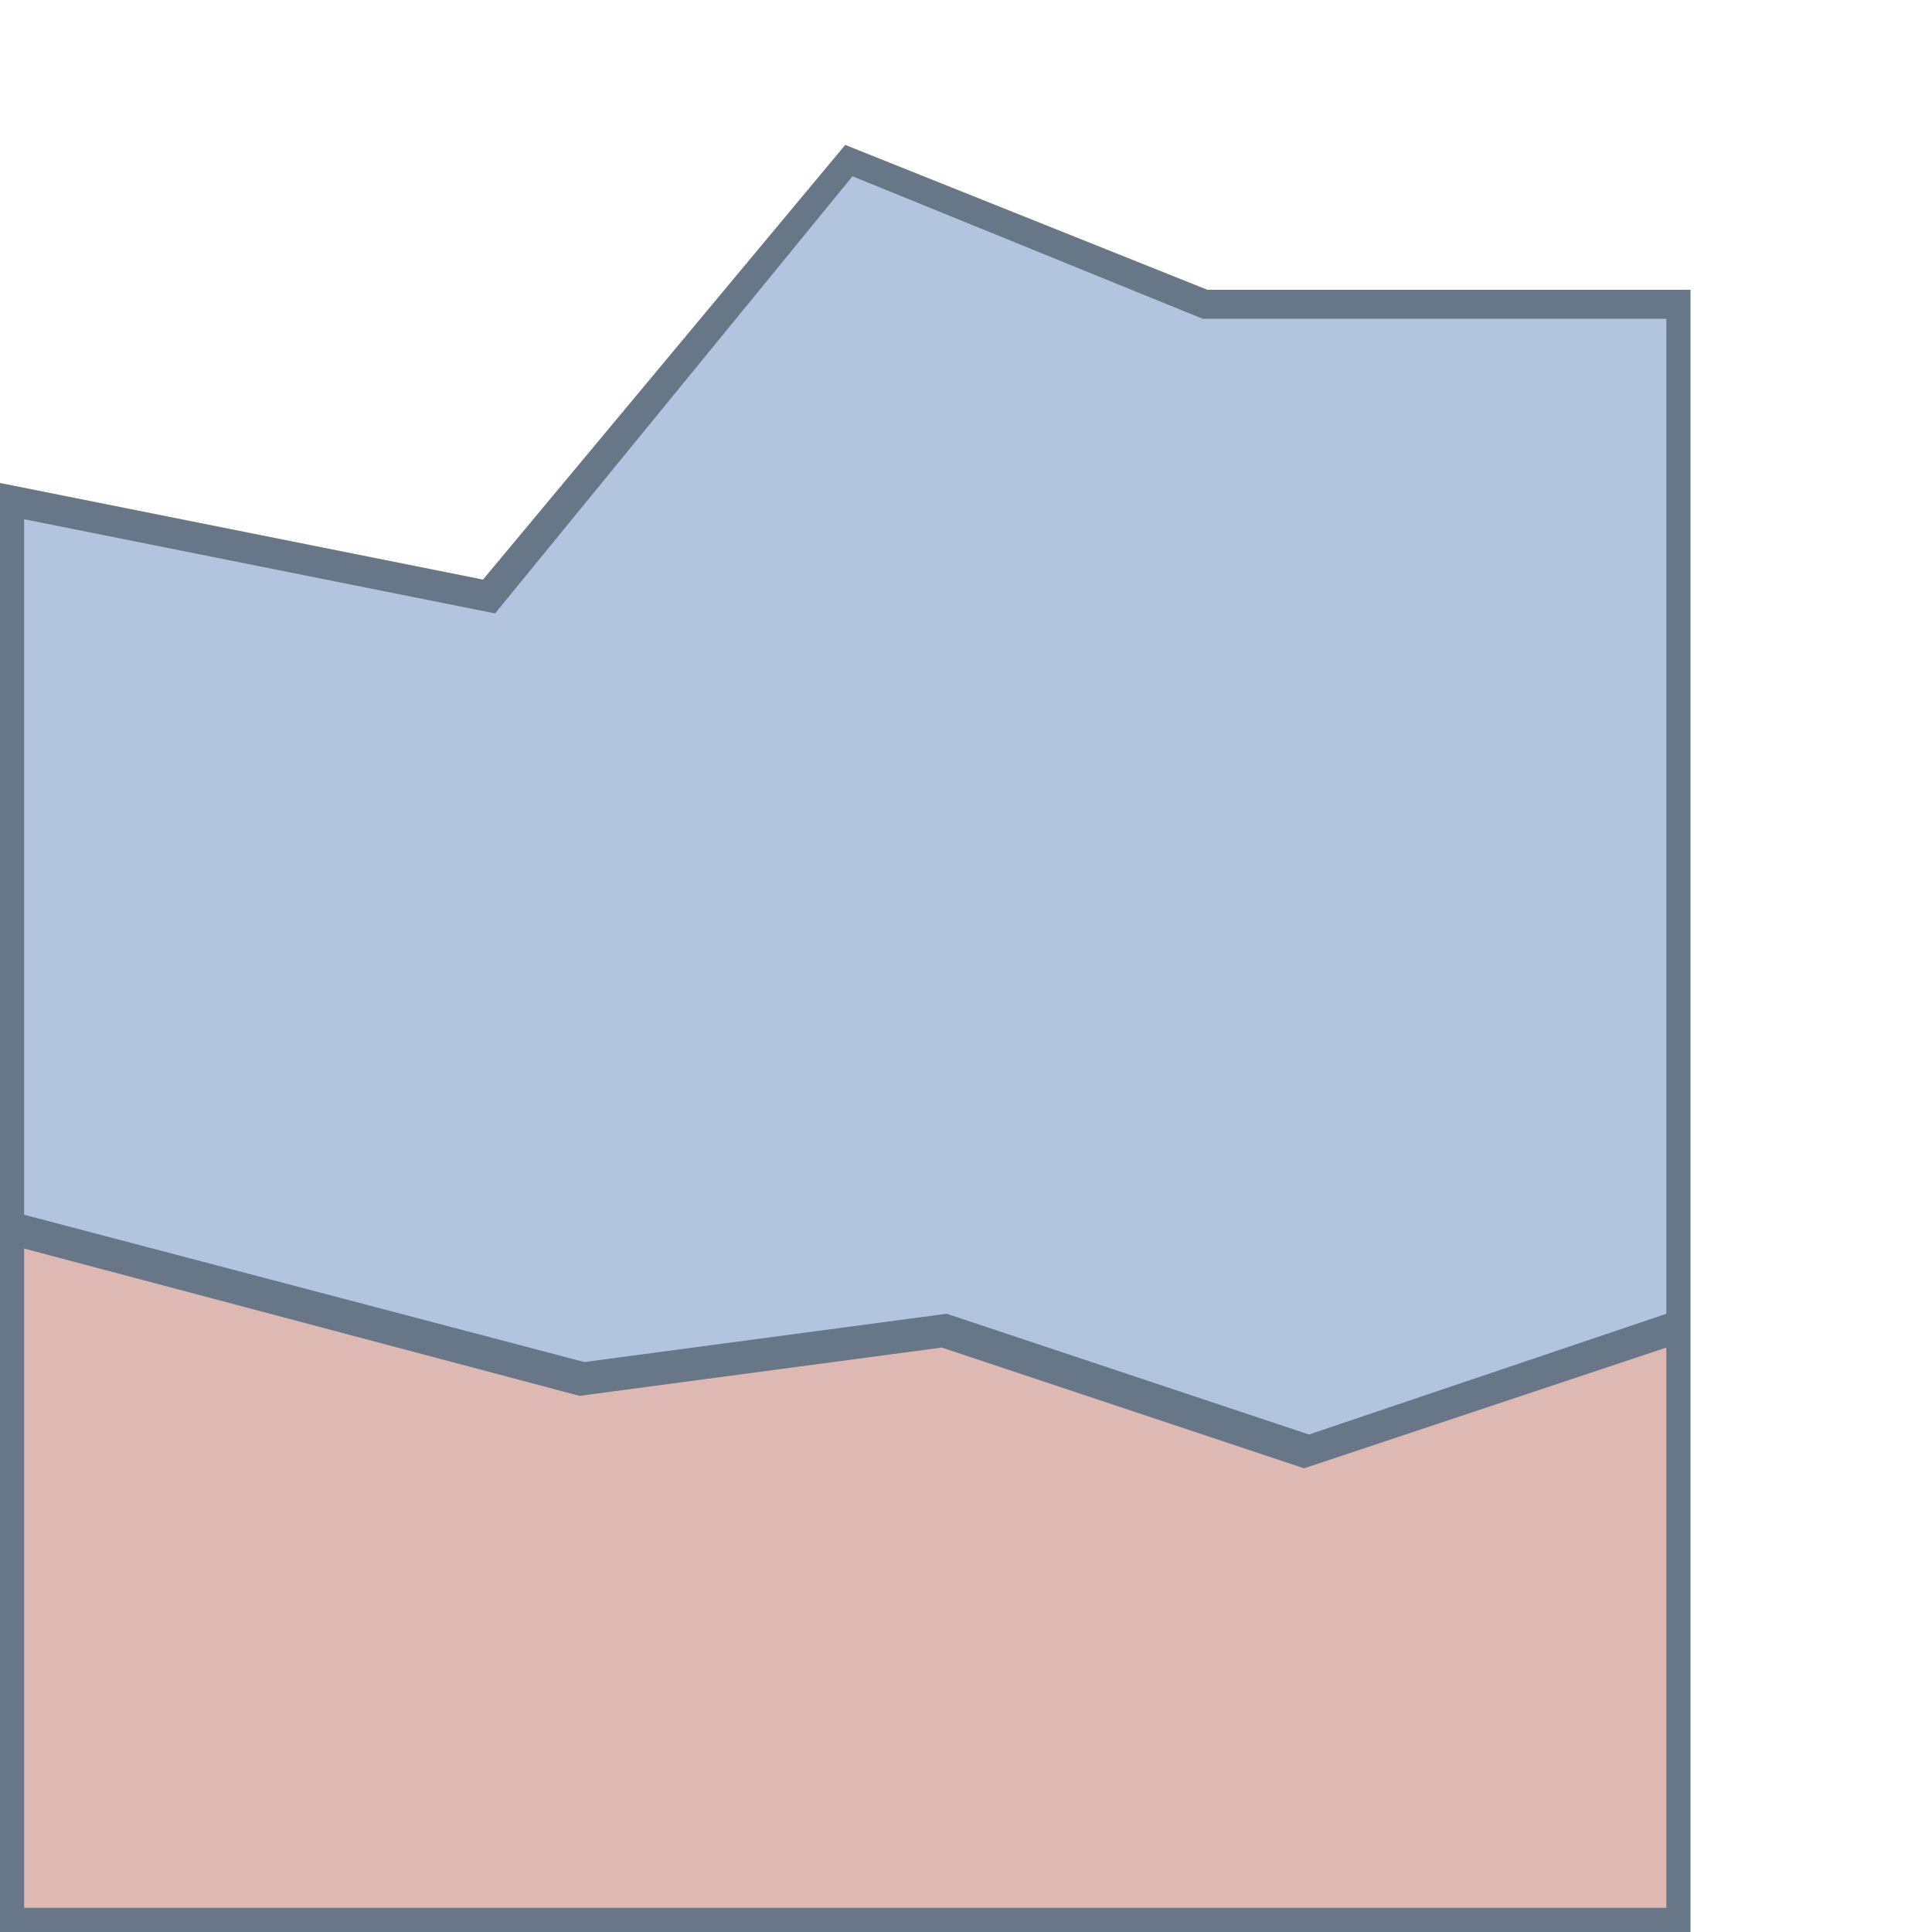
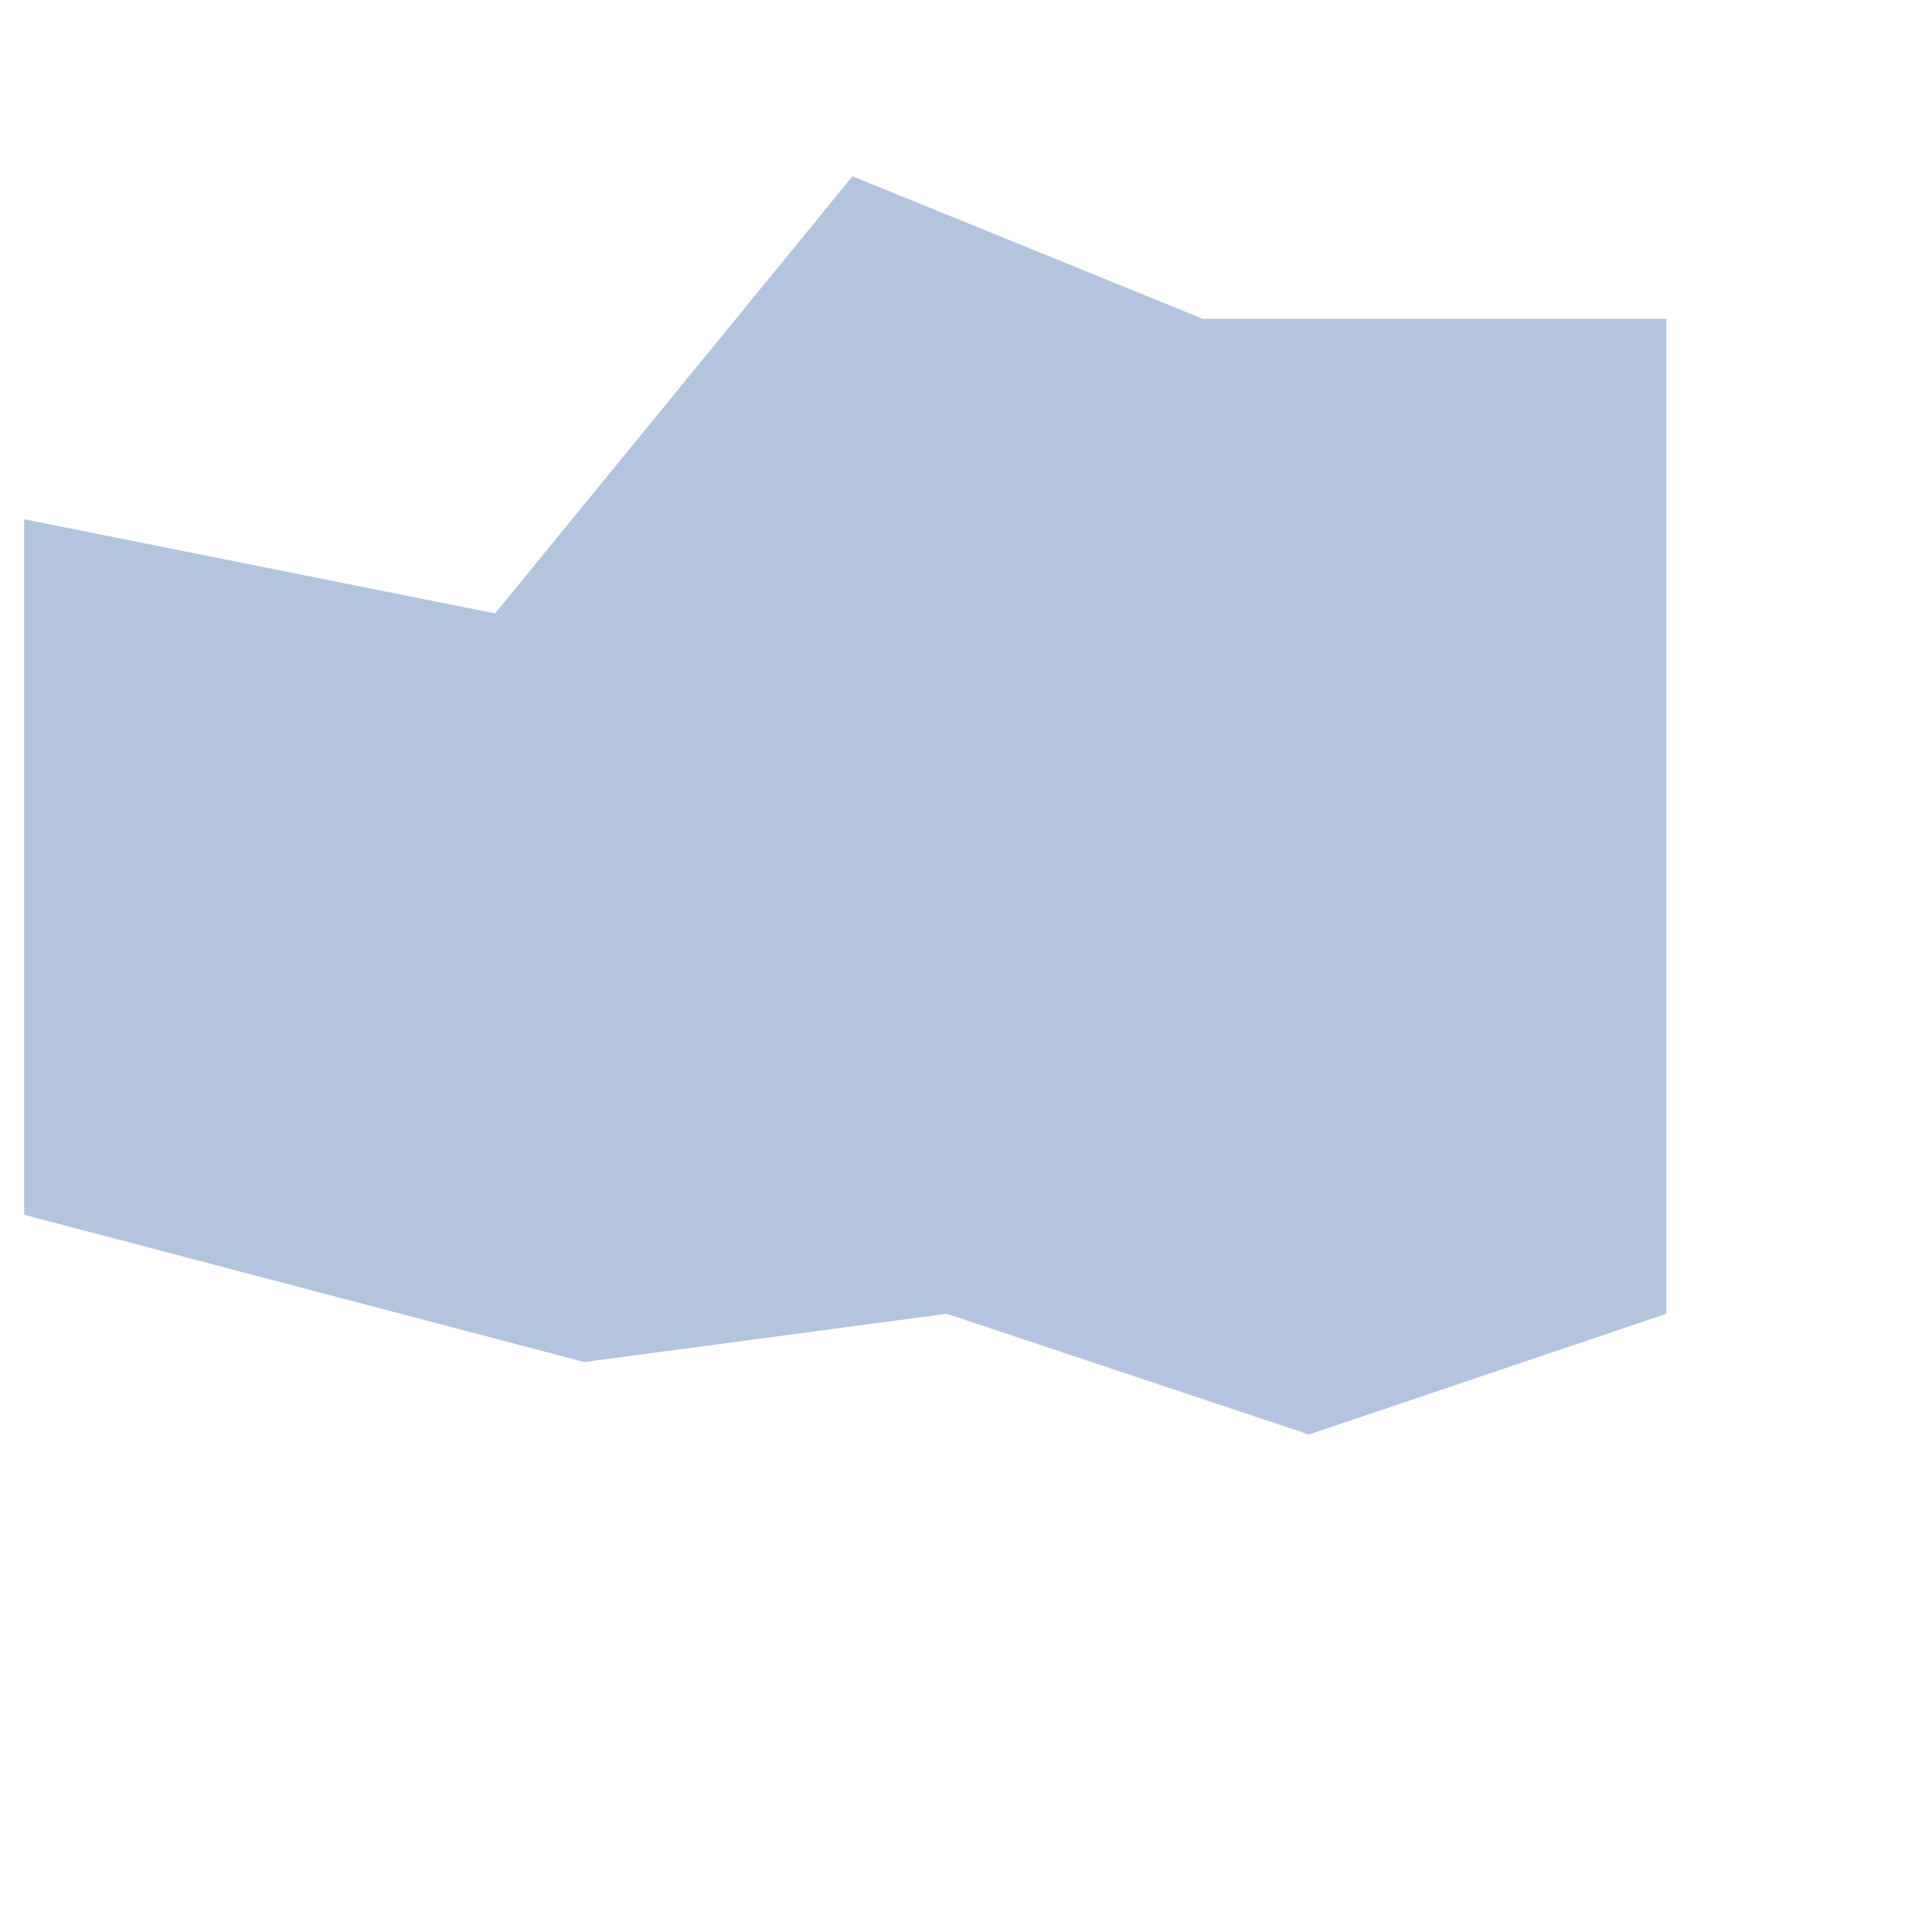
<svg xmlns="http://www.w3.org/2000/svg" height="24" viewBox="100 -900 800 800" width="24">
-   <path d="M 100 -100 v -600 l 200 40 l 150 -180 l 150 60 h 200 v 680 Z" fill="#677788" />
-   <path d="M 110 -110 H 790 v -232 l -150 50 l -150 -50 l -150 20 l -230 -61 Z" fill="#deb9b3" />
  <path d="M 110 -397 l 232 61 l 150 -20 l 150 50 l 148 -50 v -412 h -192 l -145 -59 l -148 181 l -195 -39 Z" fill="#b3c4de" />
</svg>